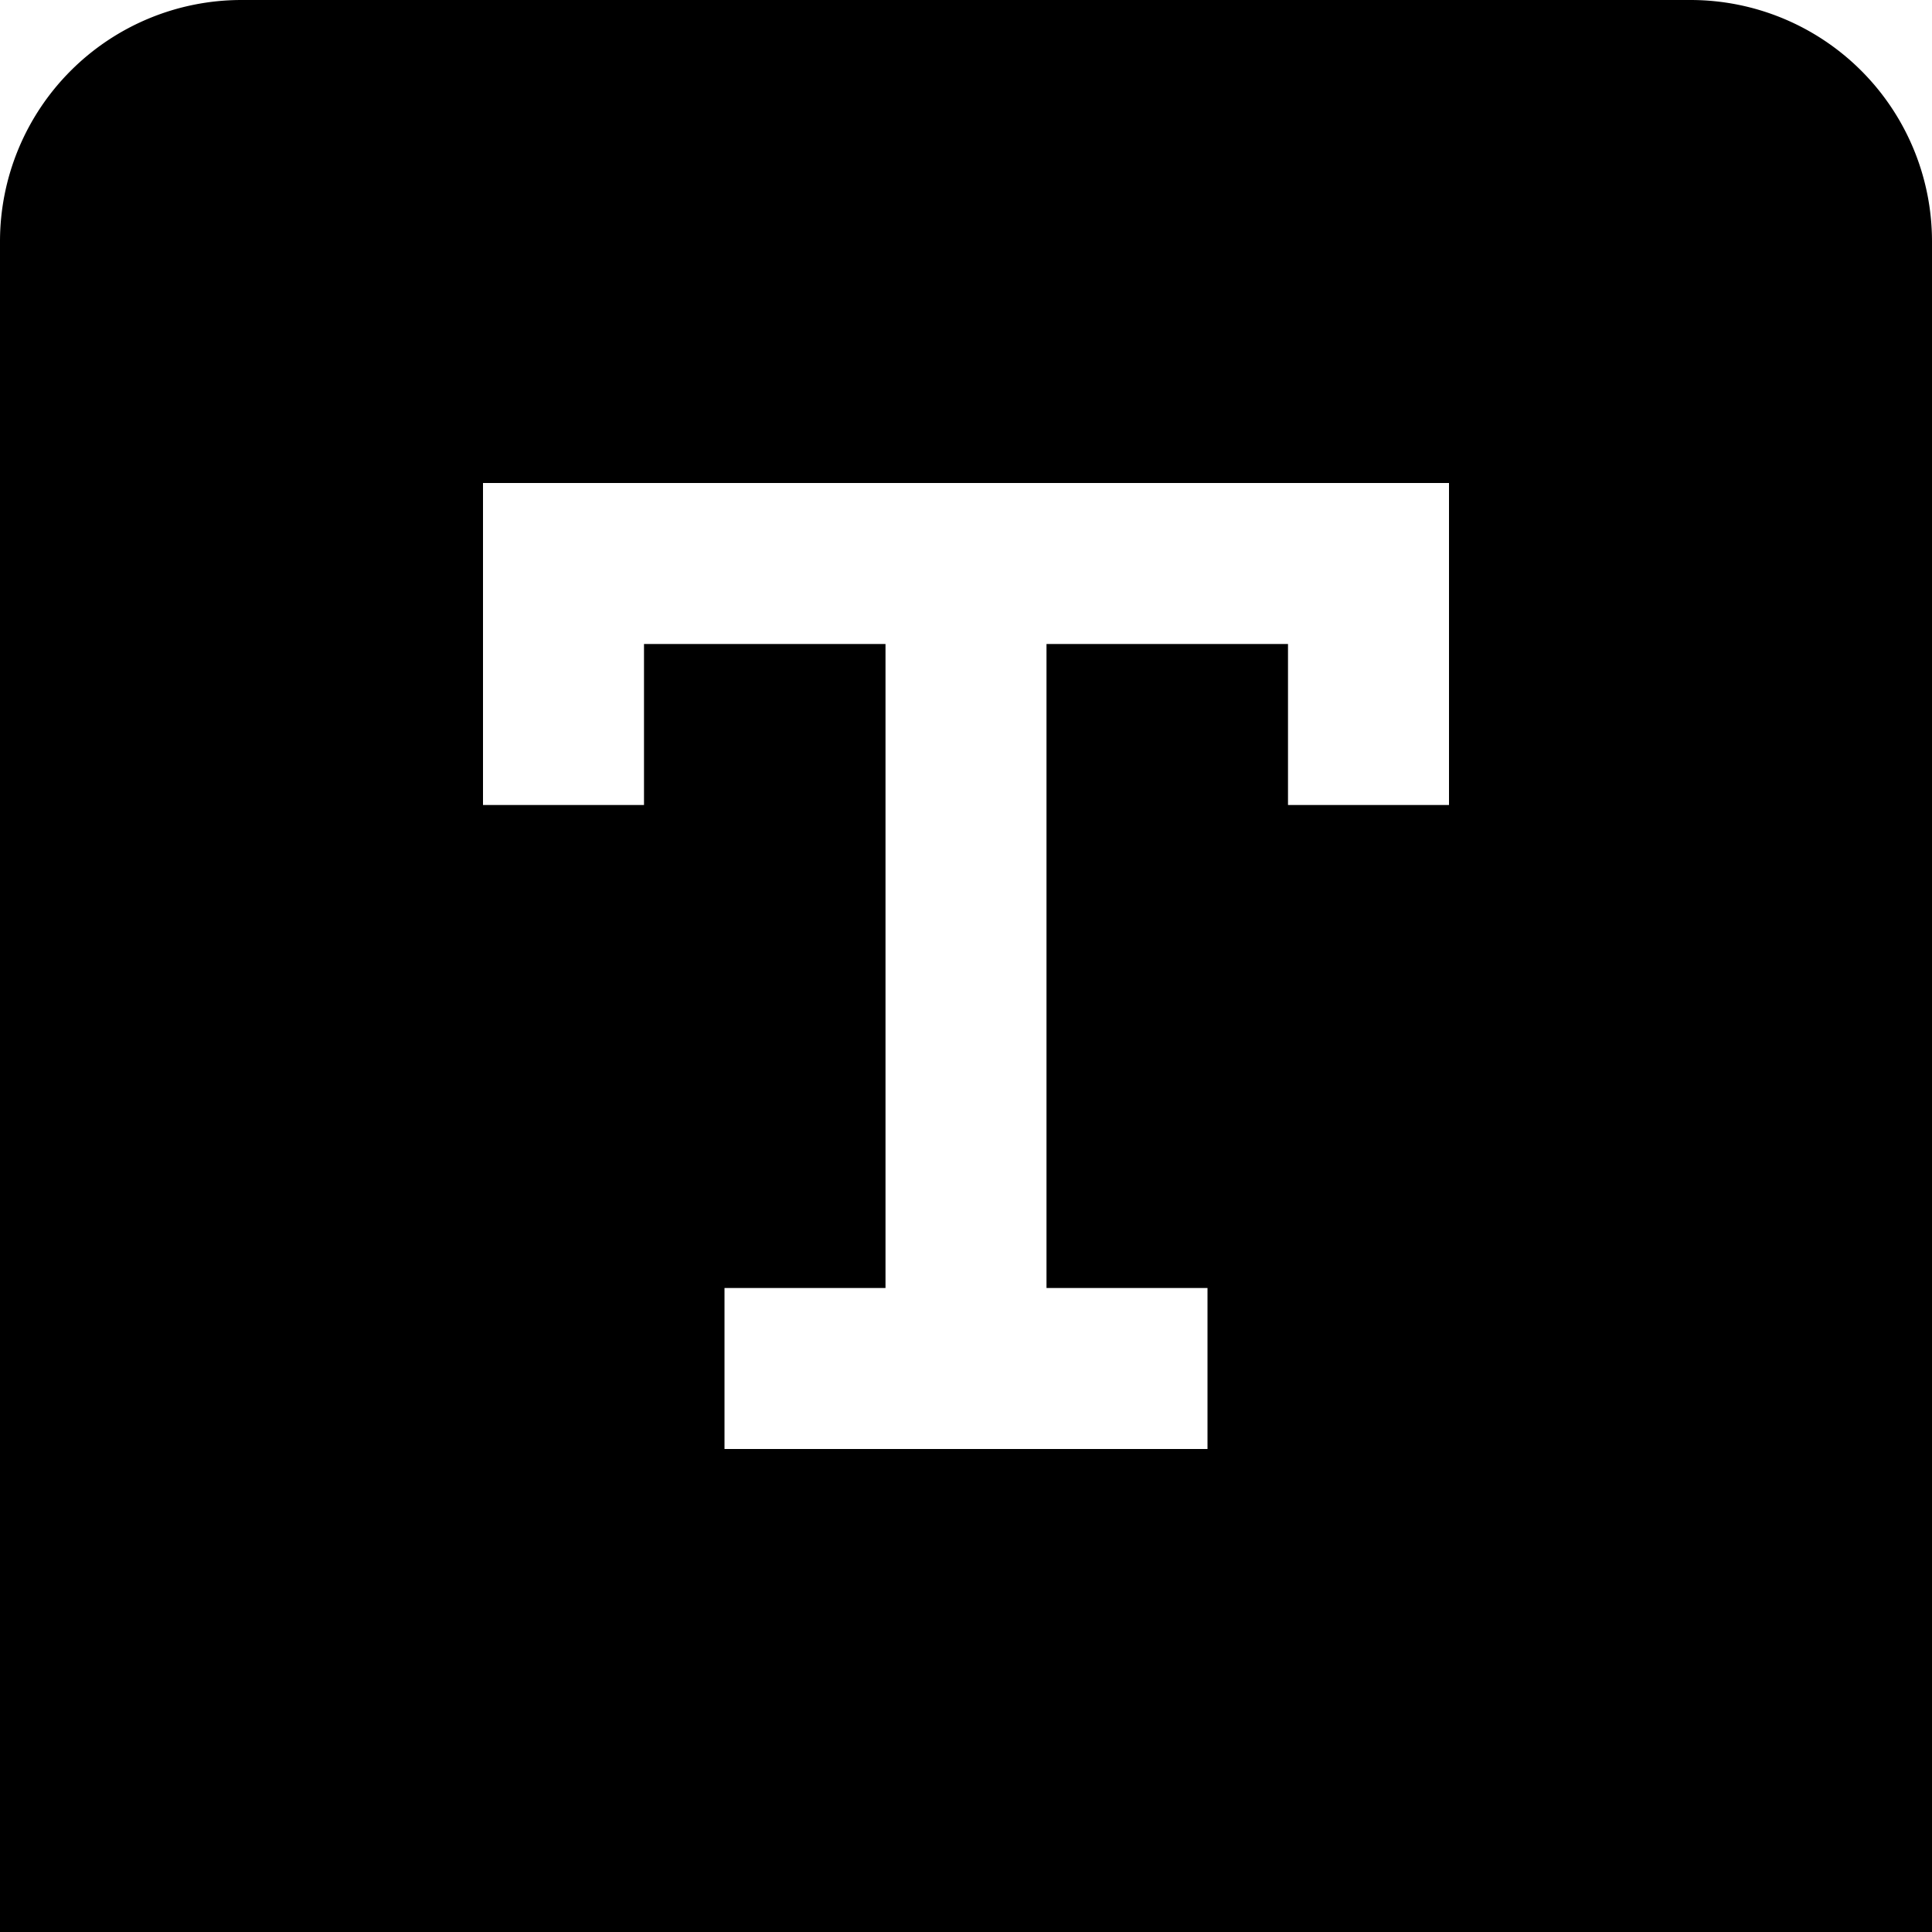
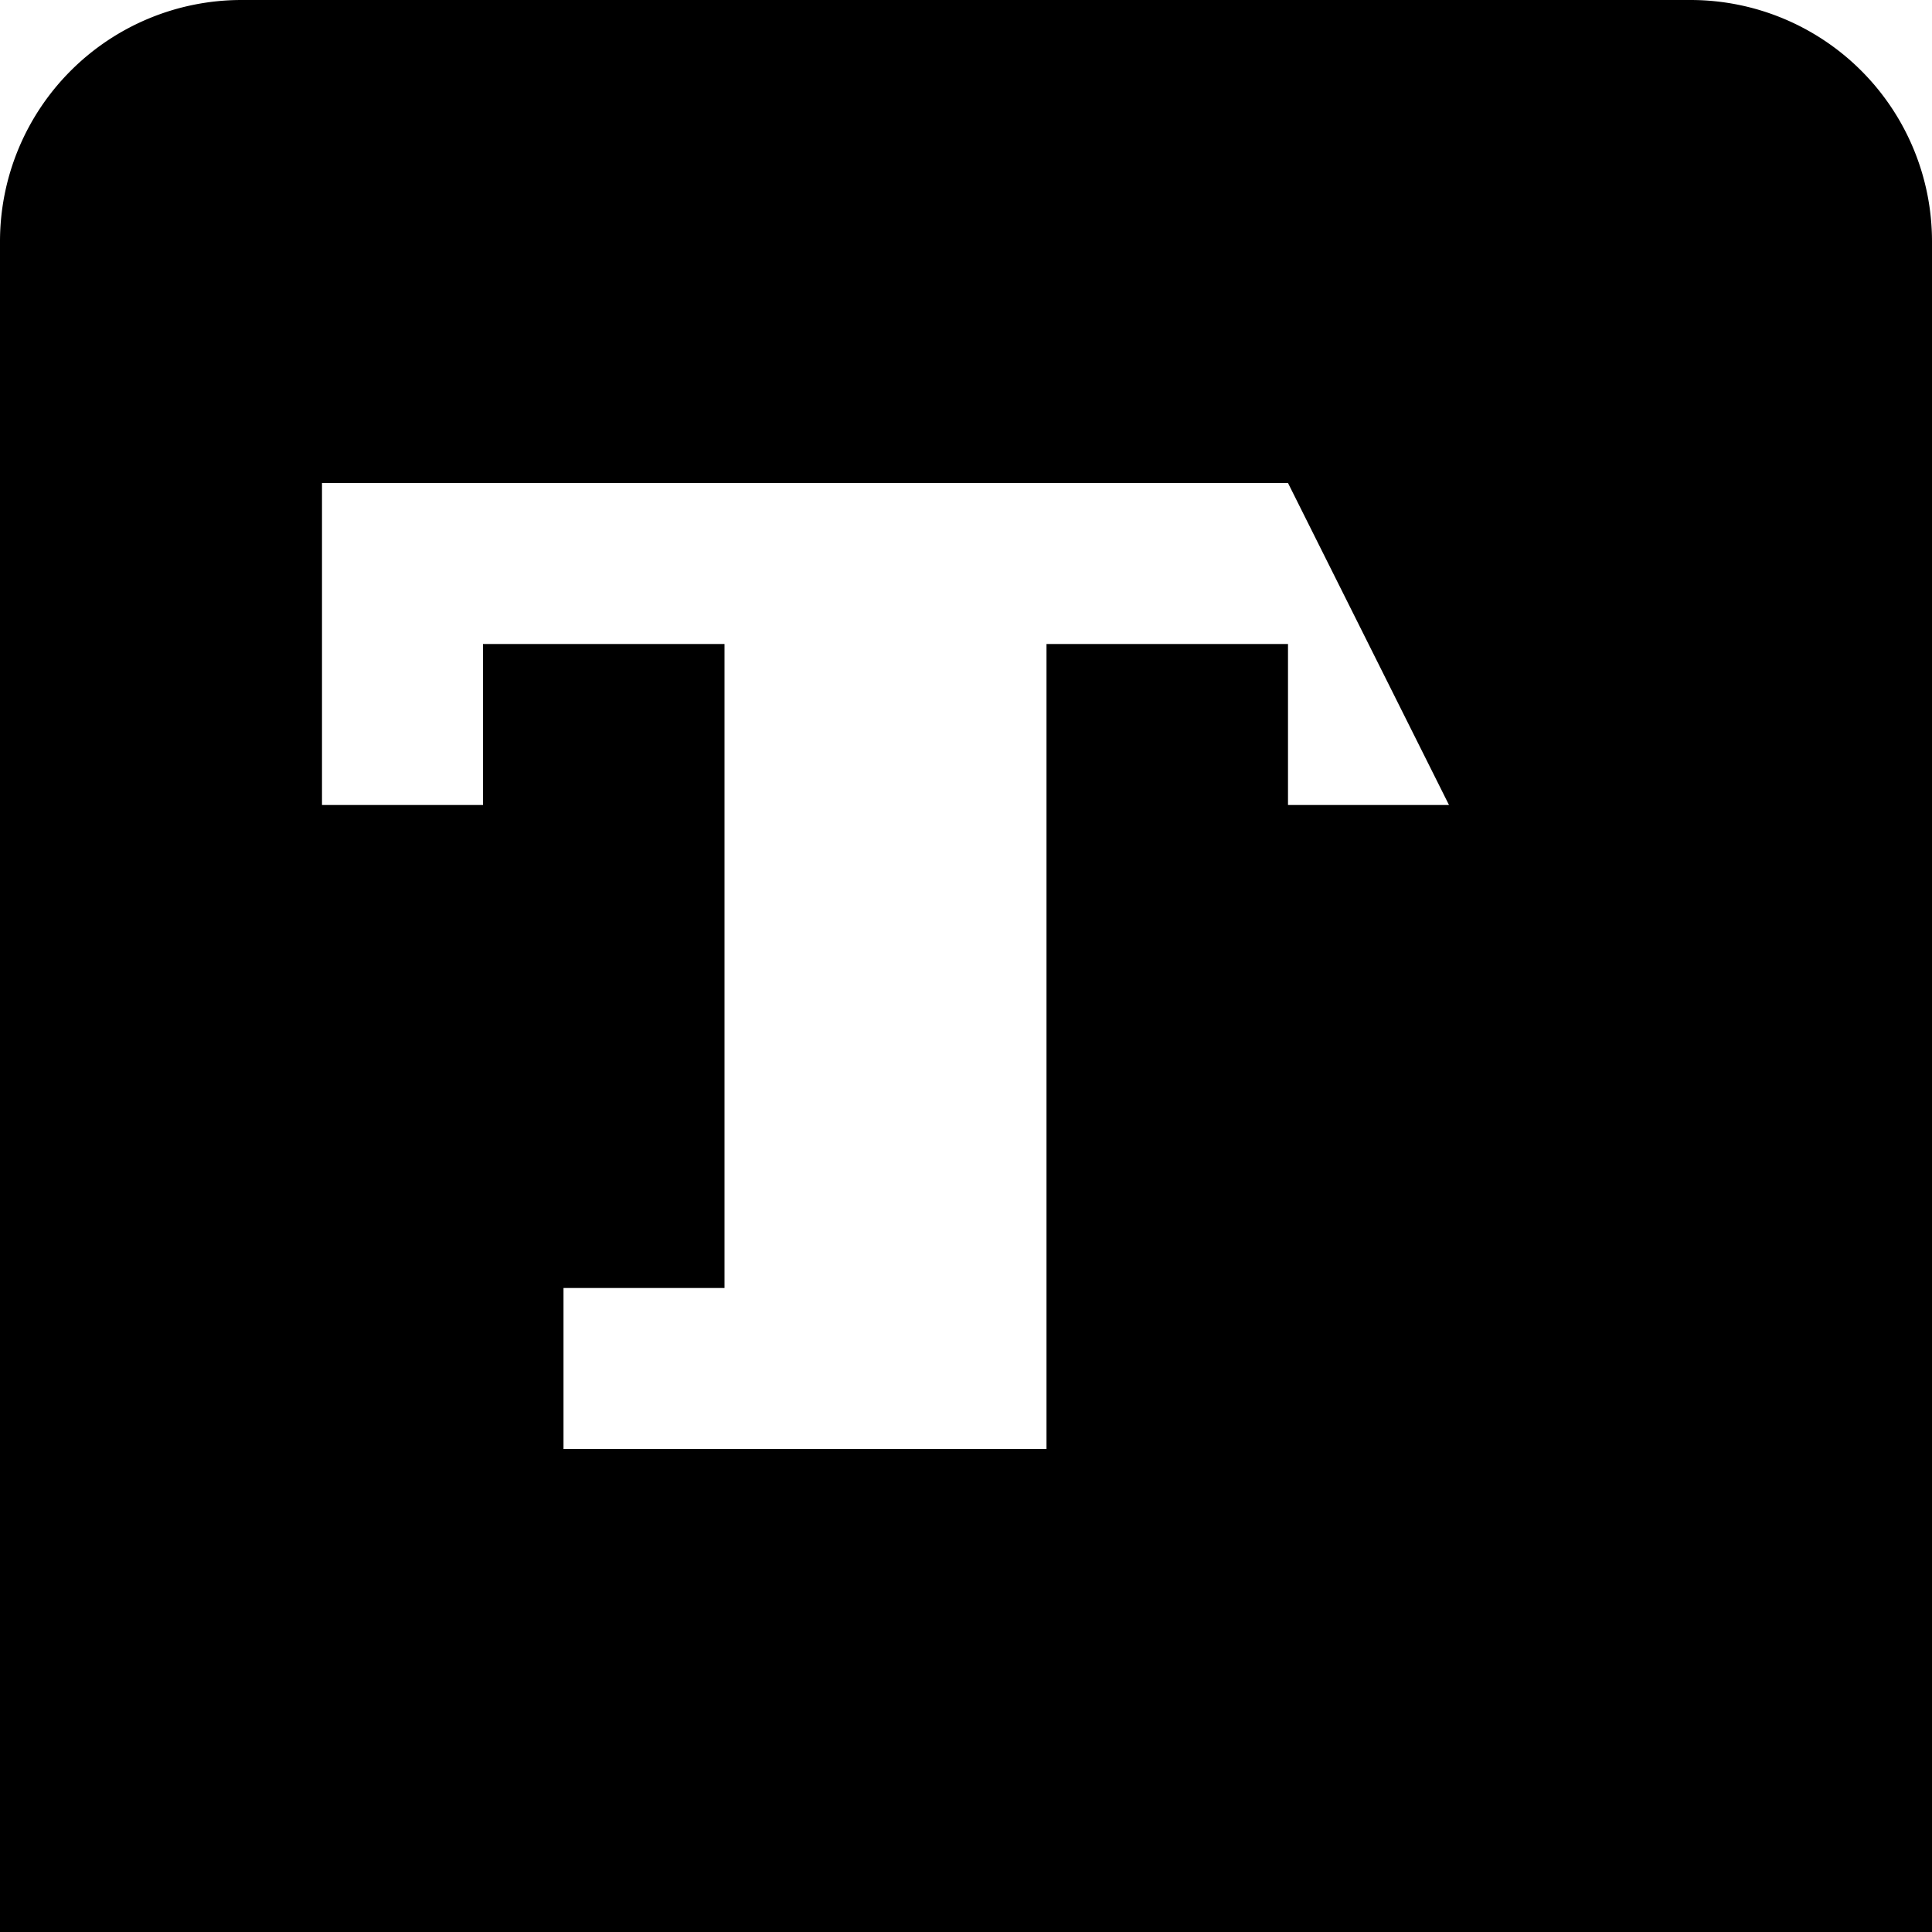
<svg xmlns="http://www.w3.org/2000/svg" id="Layer_1" height="512" viewBox="0 0 24 24" width="512" data-name="Layer 1">
-   <path d="m21 0h-18a3 3 0 0 0 -3 3v21h24v-21a3 3 0 0 0 -3-3zm-3 10h-2v-2h-3v8h2v2h-6v-2h2v-8h-3v2h-2v-4h12z" />
+   <path d="m21 0h-18a3 3 0 0 0 -3 3v21h24v-21a3 3 0 0 0 -3-3zm-3 10h-2v-2h-3v8v2h-6v-2h2v-8h-3v2h-2v-4h12z" />
</svg>